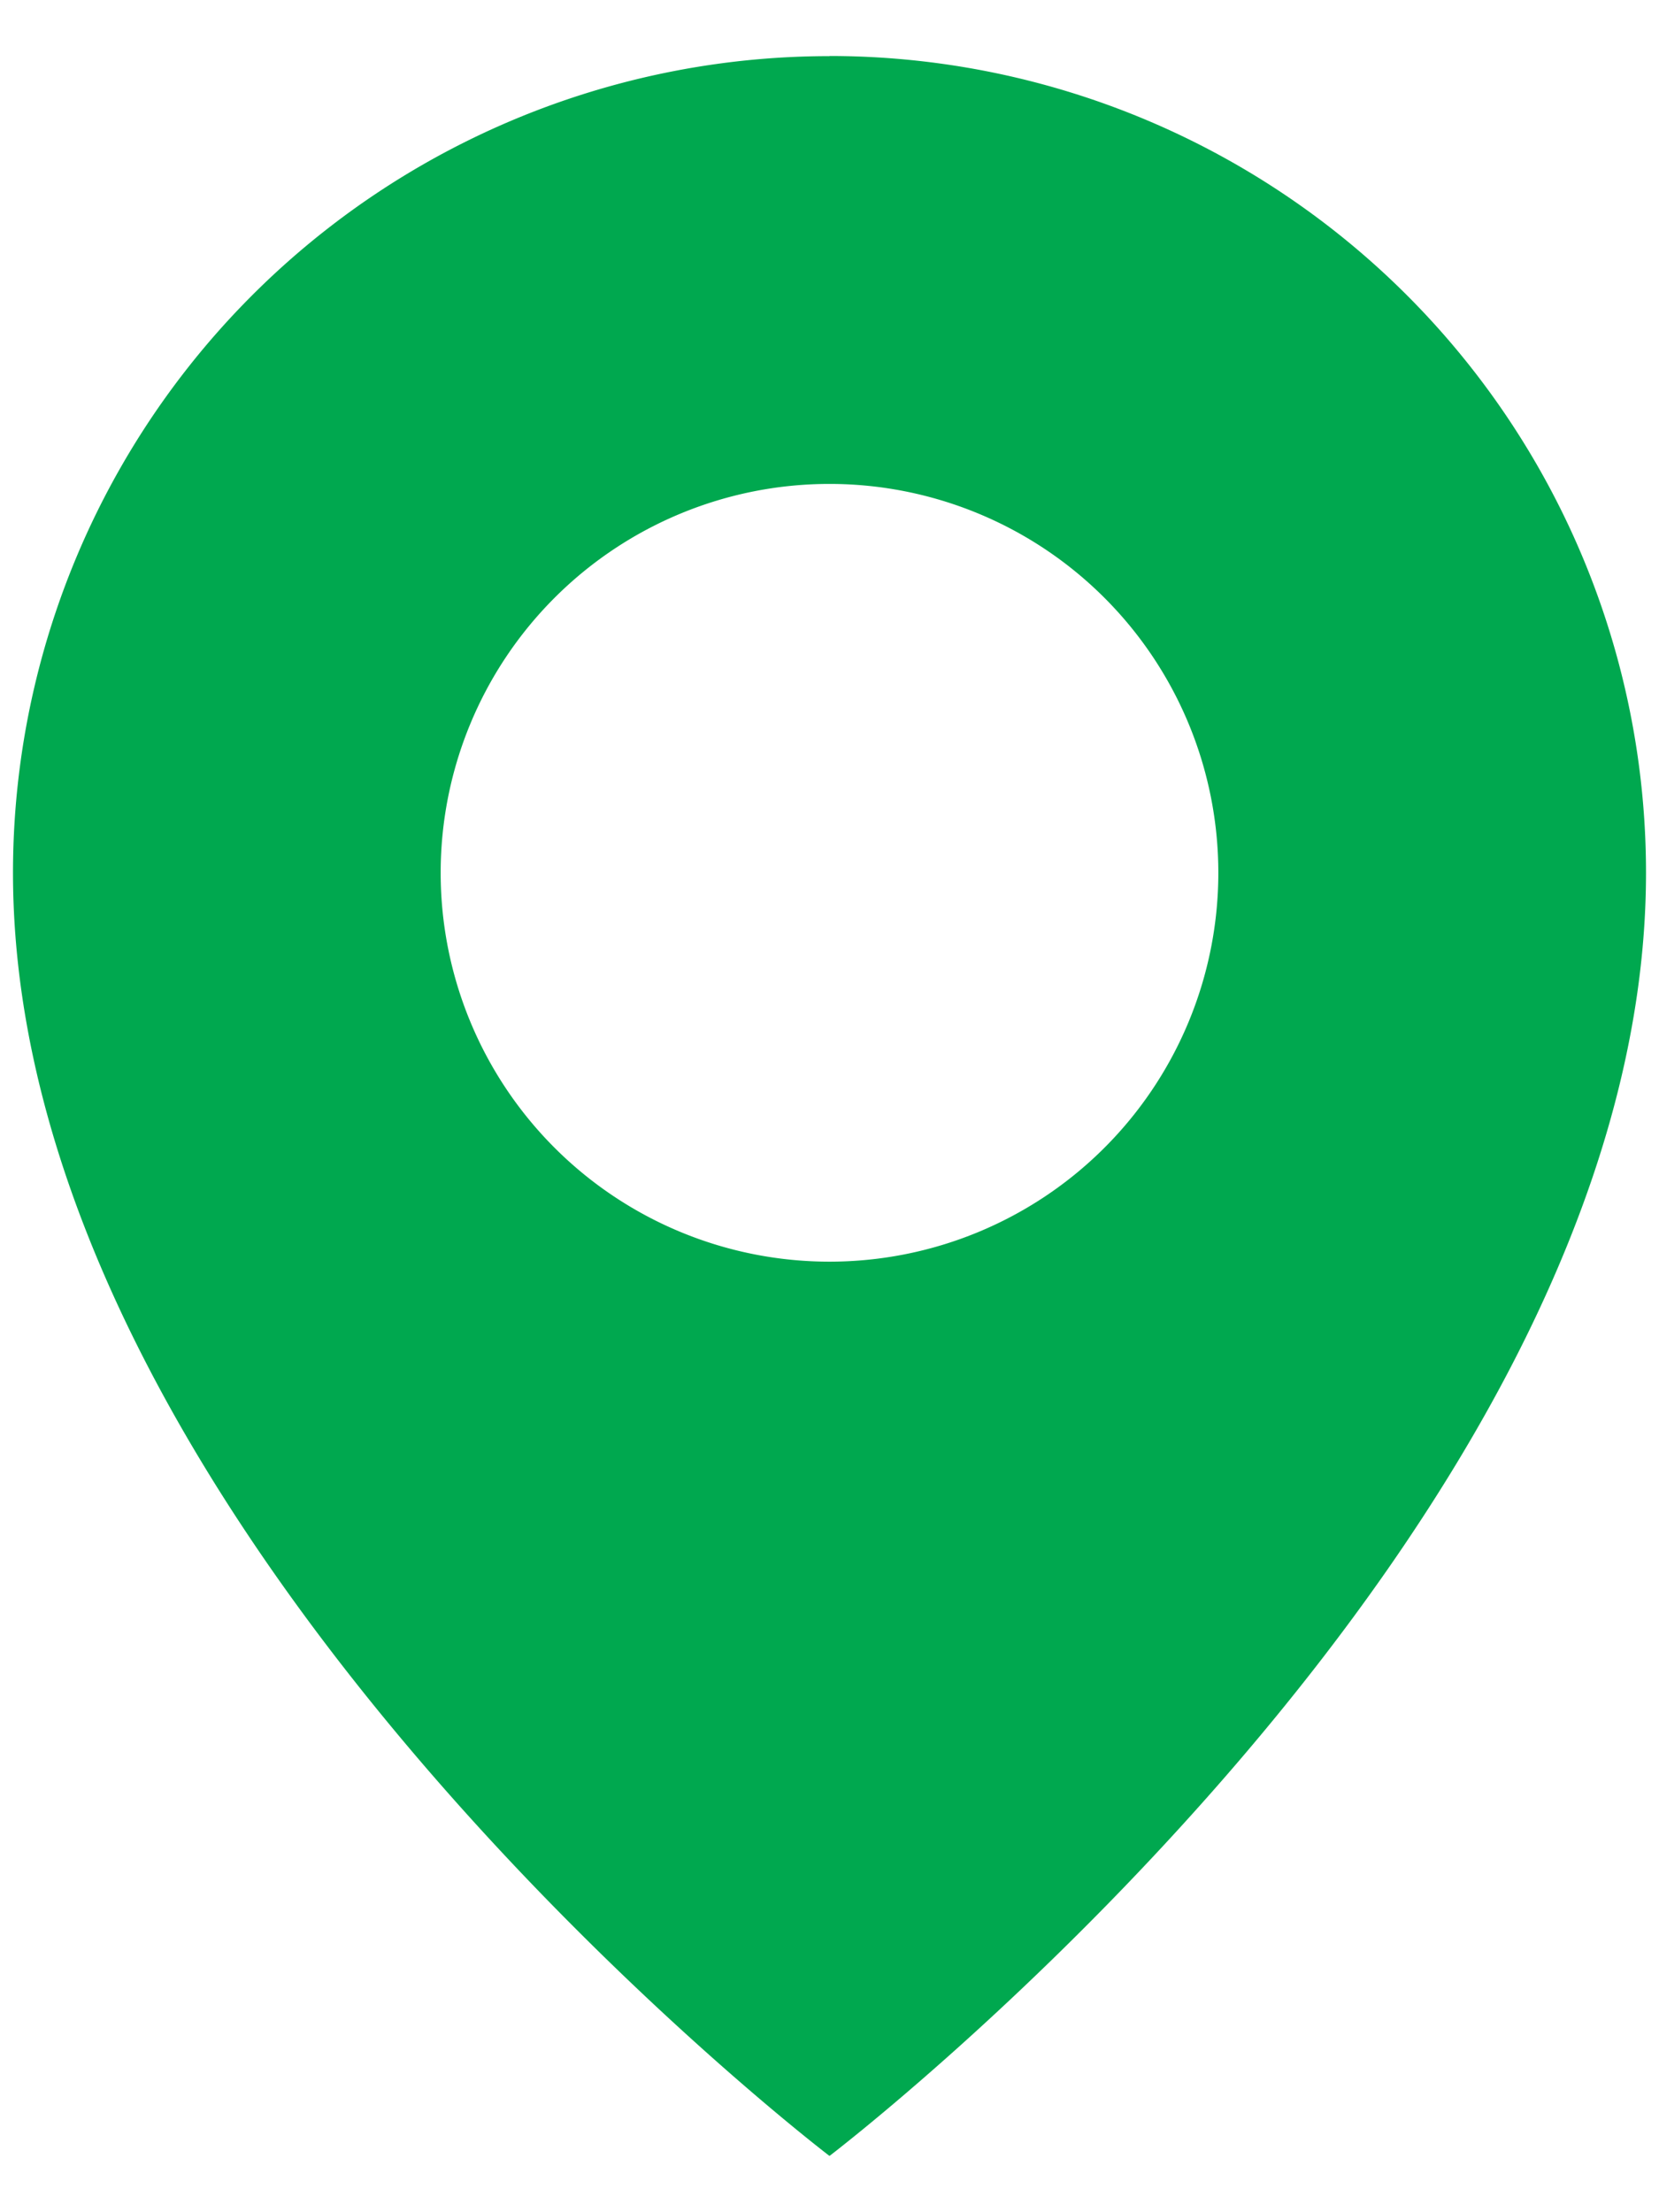
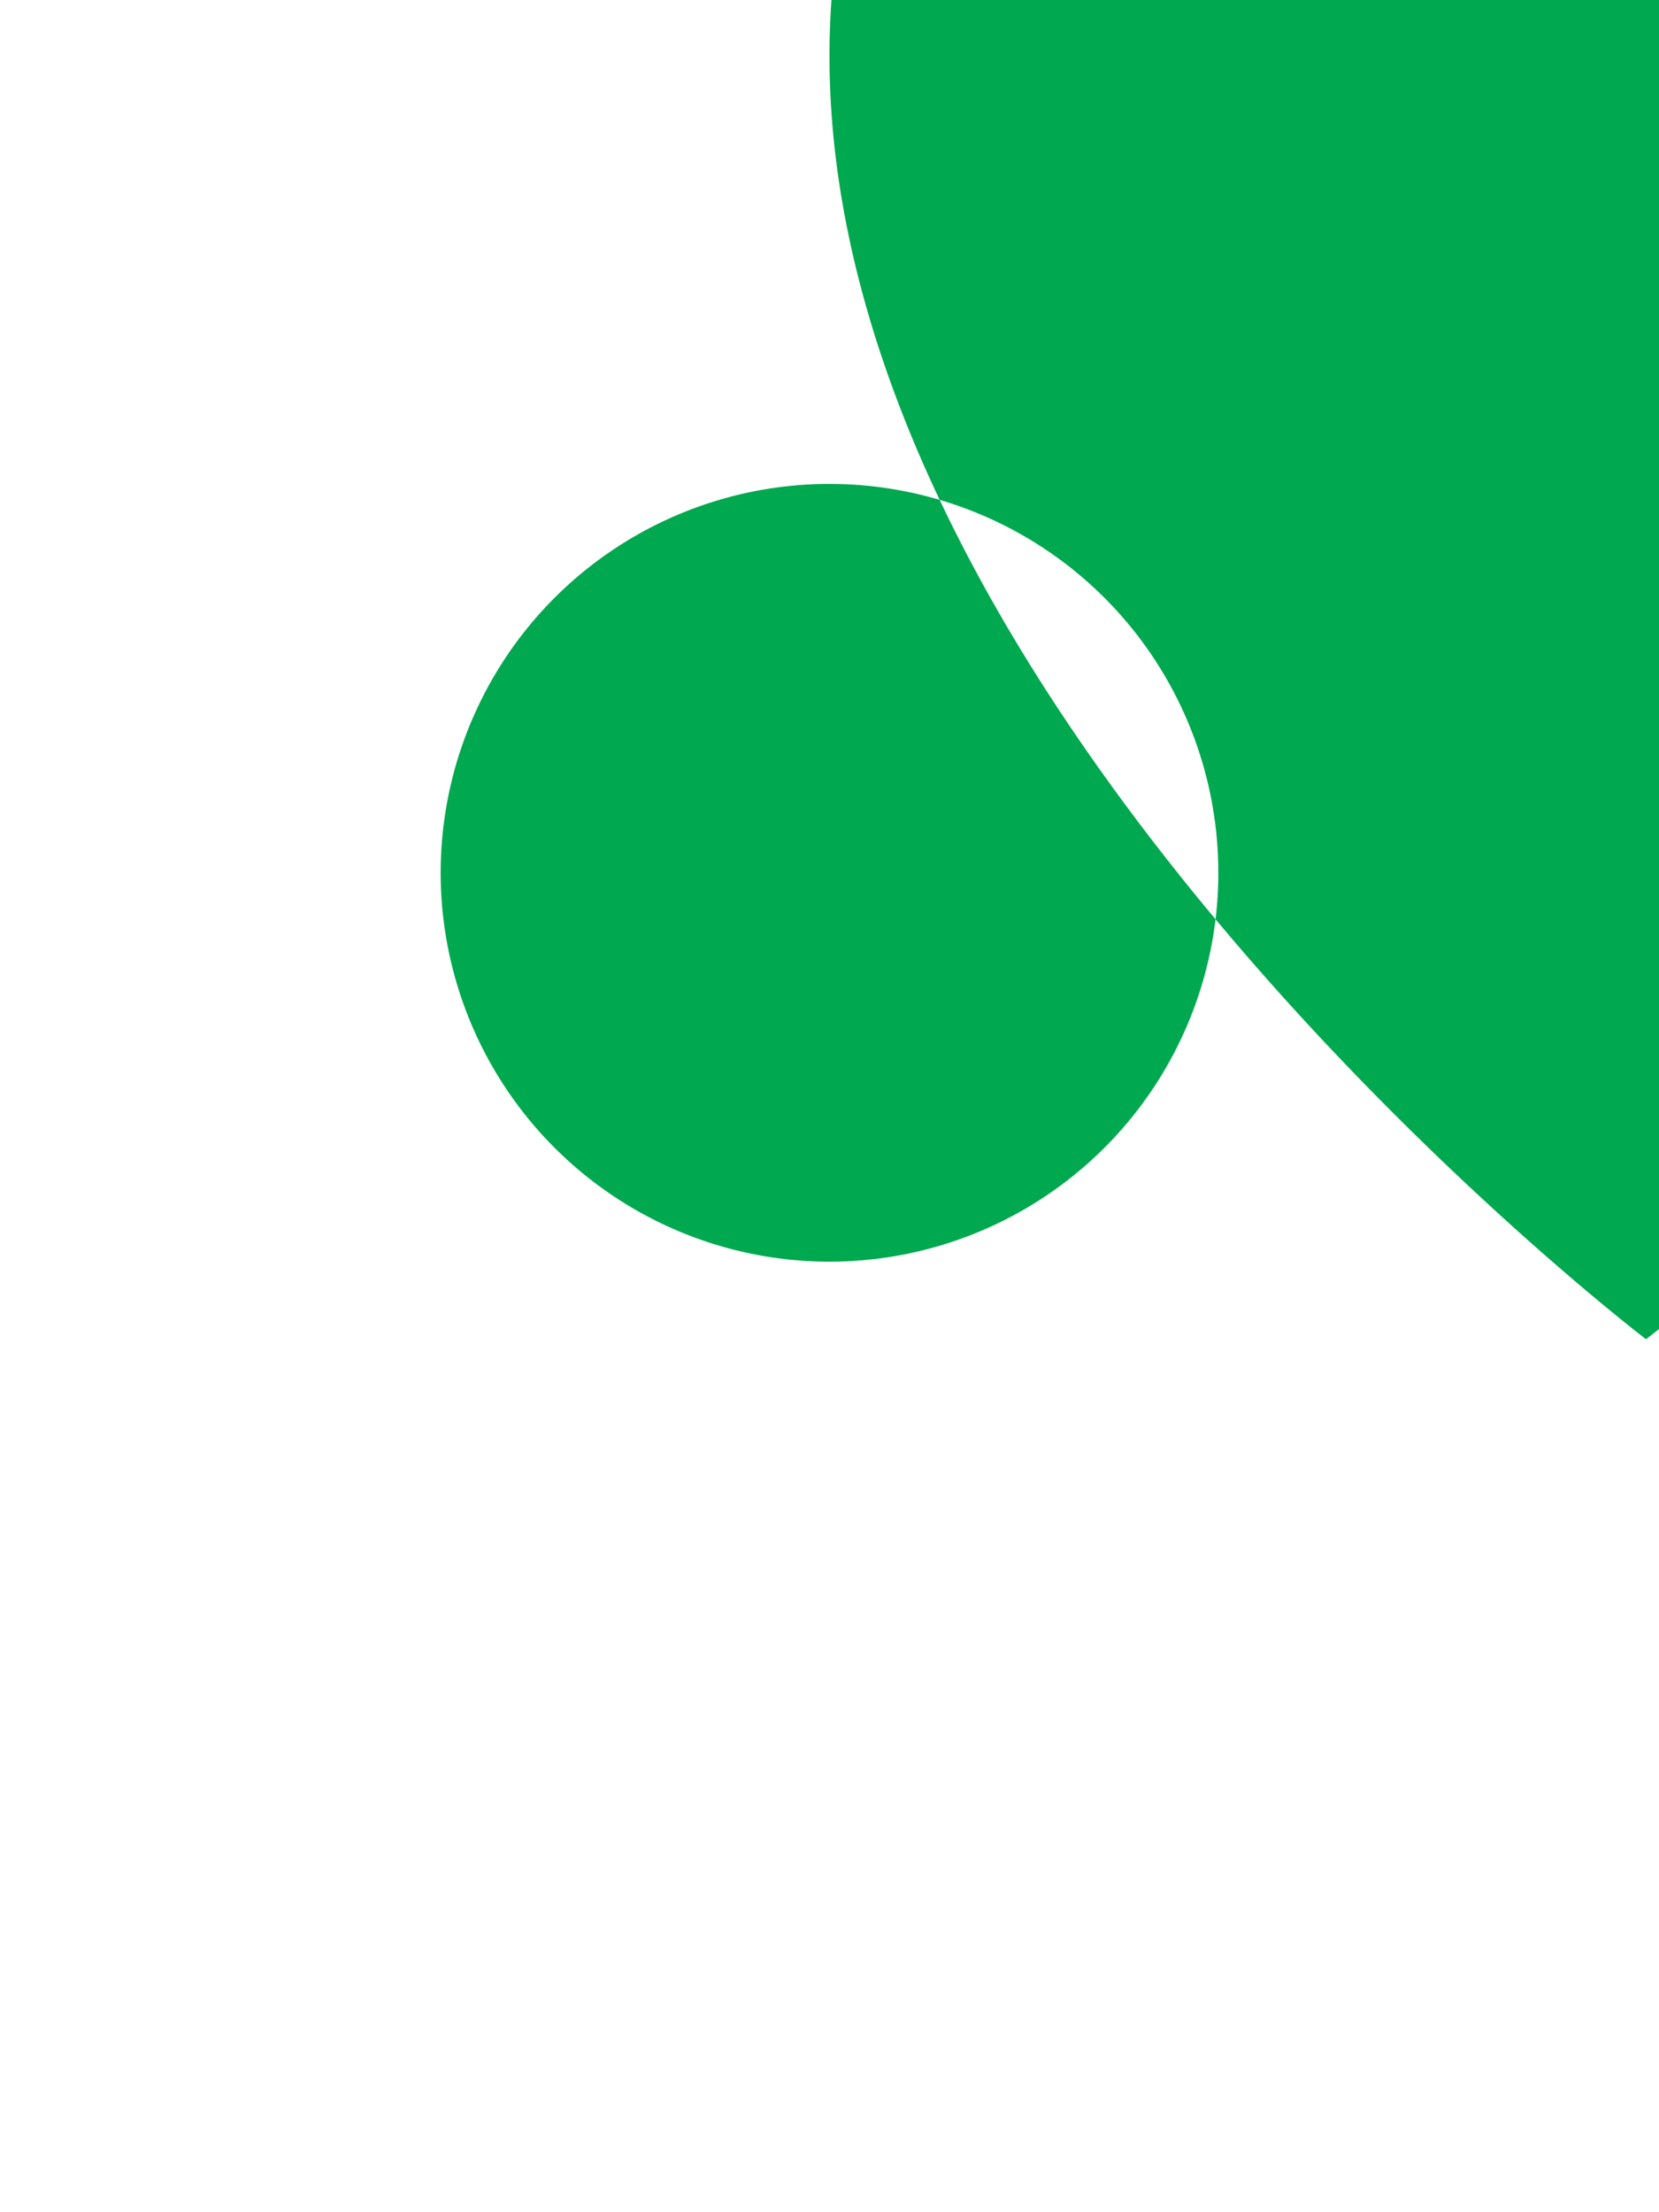
<svg xmlns="http://www.w3.org/2000/svg" width="12" height="16" fill="none" viewBox="0 0 12 16">
-   <path fill="#00A84F" d="M6 .406A5.906 5.906 0 0 0 .094 6.313c0 4.78 5.906 9.28 5.906 9.28s5.906-4.5 5.906-9.28A5.906 5.906 0 0 0 6 .405Zm0 8.719A2.812 2.812 0 1 1 6 3.5a2.812 2.812 0 0 1 0 5.625Z" />
+   <path fill="#00A84F" d="M6 .406c0 4.78 5.906 9.28 5.906 9.28s5.906-4.5 5.906-9.28A5.906 5.906 0 0 0 6 .405Zm0 8.719A2.812 2.812 0 1 1 6 3.5a2.812 2.812 0 0 1 0 5.625Z" />
</svg>